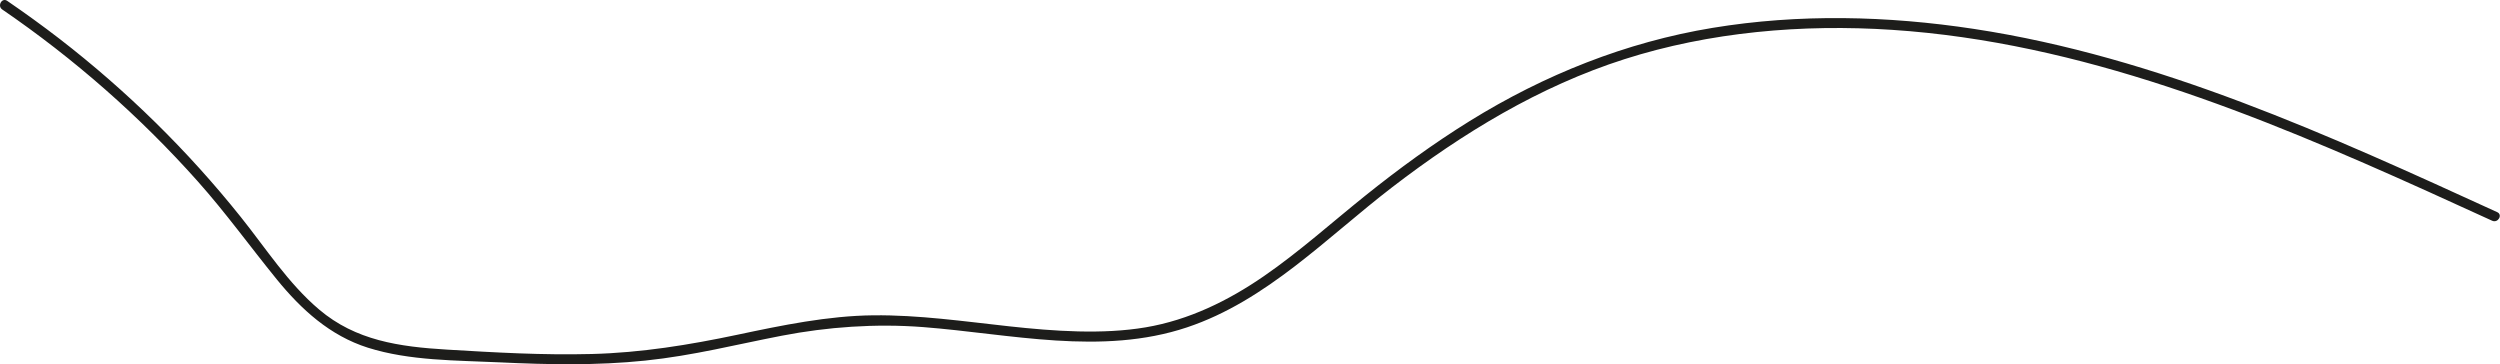
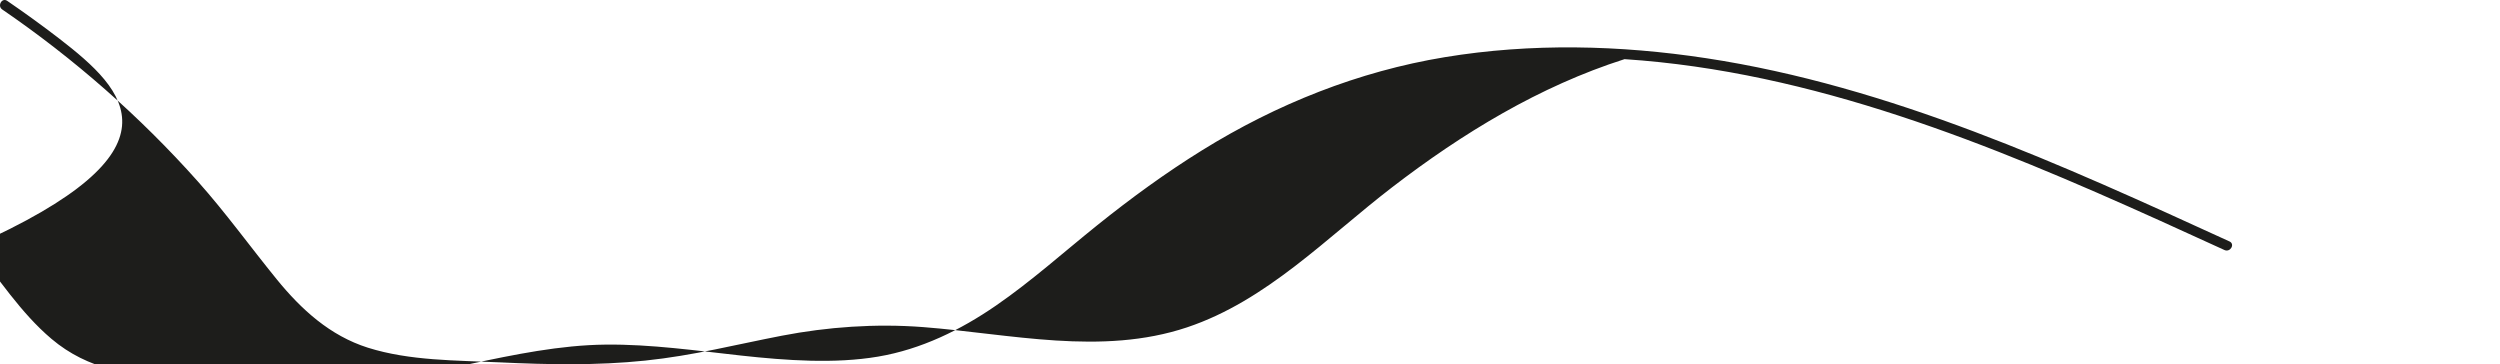
<svg xmlns="http://www.w3.org/2000/svg" id="_Слой_2" data-name="Слой_2" viewBox="0 0 314.06 45.75">
  <defs>
    <style> .cls-1 { fill: #1d1d1b; } </style>
  </defs>
  <g id="_Слой_1-2" data-name="Слой_1">
-     <path class="cls-1" d="M.28,1.19c9.03,6.18,17.29,13.43,24.57,21.6,3.51,3.94,6.58,8.2,9.9,12.28,3.1,3.81,6.7,7.1,11.47,8.61,5.27,1.66,11.08,1.58,16.55,1.84,6.09.29,12.2.41,18.27-.22s11.47-2.03,17.19-3.13,11.74-1.54,17.74-1.08c10.97.85,22.4,3.63,33.16.03,10.01-3.35,17.56-11.3,25.75-17.59,8.85-6.8,18.52-12.69,29.2-16.1s22.32-4.43,33.63-3.68c23.67,1.56,45.93,10.66,67.31,20.31,2.69,1.22,5.38,2.44,8.06,3.67.73.33,1.36-.75.63-1.08-21.1-9.65-42.61-19.5-65.74-23.02-10.86-1.65-21.97-1.92-32.83-.13s-21.13,5.89-30.5,11.7c-4.58,2.84-8.94,6.02-13.14,9.39s-8.27,7.03-12.74,10.11-9.4,5.5-14.83,6.42-11.49.49-17.17-.13-11.34-1.44-17.05-1.38-11.44,1.25-17.07,2.44c-6.06,1.28-12.08,2.26-18.29,2.42s-12.13-.19-18.18-.55-11.49-1.15-16.07-5.03c-3.89-3.29-6.69-7.68-9.85-11.63C23.59,18.93,15.92,11.4,7.47,4.87,5.33,3.22,3.14,1.64.91.11.25-.35-.38.74.28,1.19H.28Z" />
+     <path class="cls-1" d="M.28,1.19c9.03,6.18,17.29,13.43,24.57,21.6,3.51,3.94,6.58,8.2,9.9,12.28,3.1,3.81,6.7,7.1,11.47,8.61,5.27,1.66,11.08,1.58,16.55,1.84,6.09.29,12.2.41,18.27-.22s11.47-2.03,17.19-3.13,11.74-1.54,17.74-1.08c10.97.85,22.4,3.63,33.16.03,10.01-3.35,17.56-11.3,25.75-17.59,8.85-6.8,18.52-12.69,29.2-16.1c23.67,1.56,45.93,10.66,67.31,20.31,2.69,1.22,5.38,2.44,8.06,3.67.73.33,1.36-.75.63-1.08-21.1-9.65-42.61-19.5-65.74-23.02-10.86-1.65-21.97-1.92-32.83-.13s-21.13,5.89-30.5,11.7c-4.58,2.84-8.94,6.02-13.14,9.39s-8.27,7.03-12.74,10.11-9.4,5.5-14.83,6.42-11.49.49-17.17-.13-11.34-1.44-17.05-1.38-11.44,1.25-17.07,2.44c-6.06,1.28-12.08,2.26-18.29,2.42s-12.13-.19-18.18-.55-11.49-1.15-16.07-5.03c-3.89-3.29-6.69-7.68-9.85-11.63C23.59,18.93,15.92,11.4,7.47,4.87,5.33,3.22,3.14,1.64.91.11.25-.35-.38.74.28,1.19H.28Z" />
  </g>
</svg>